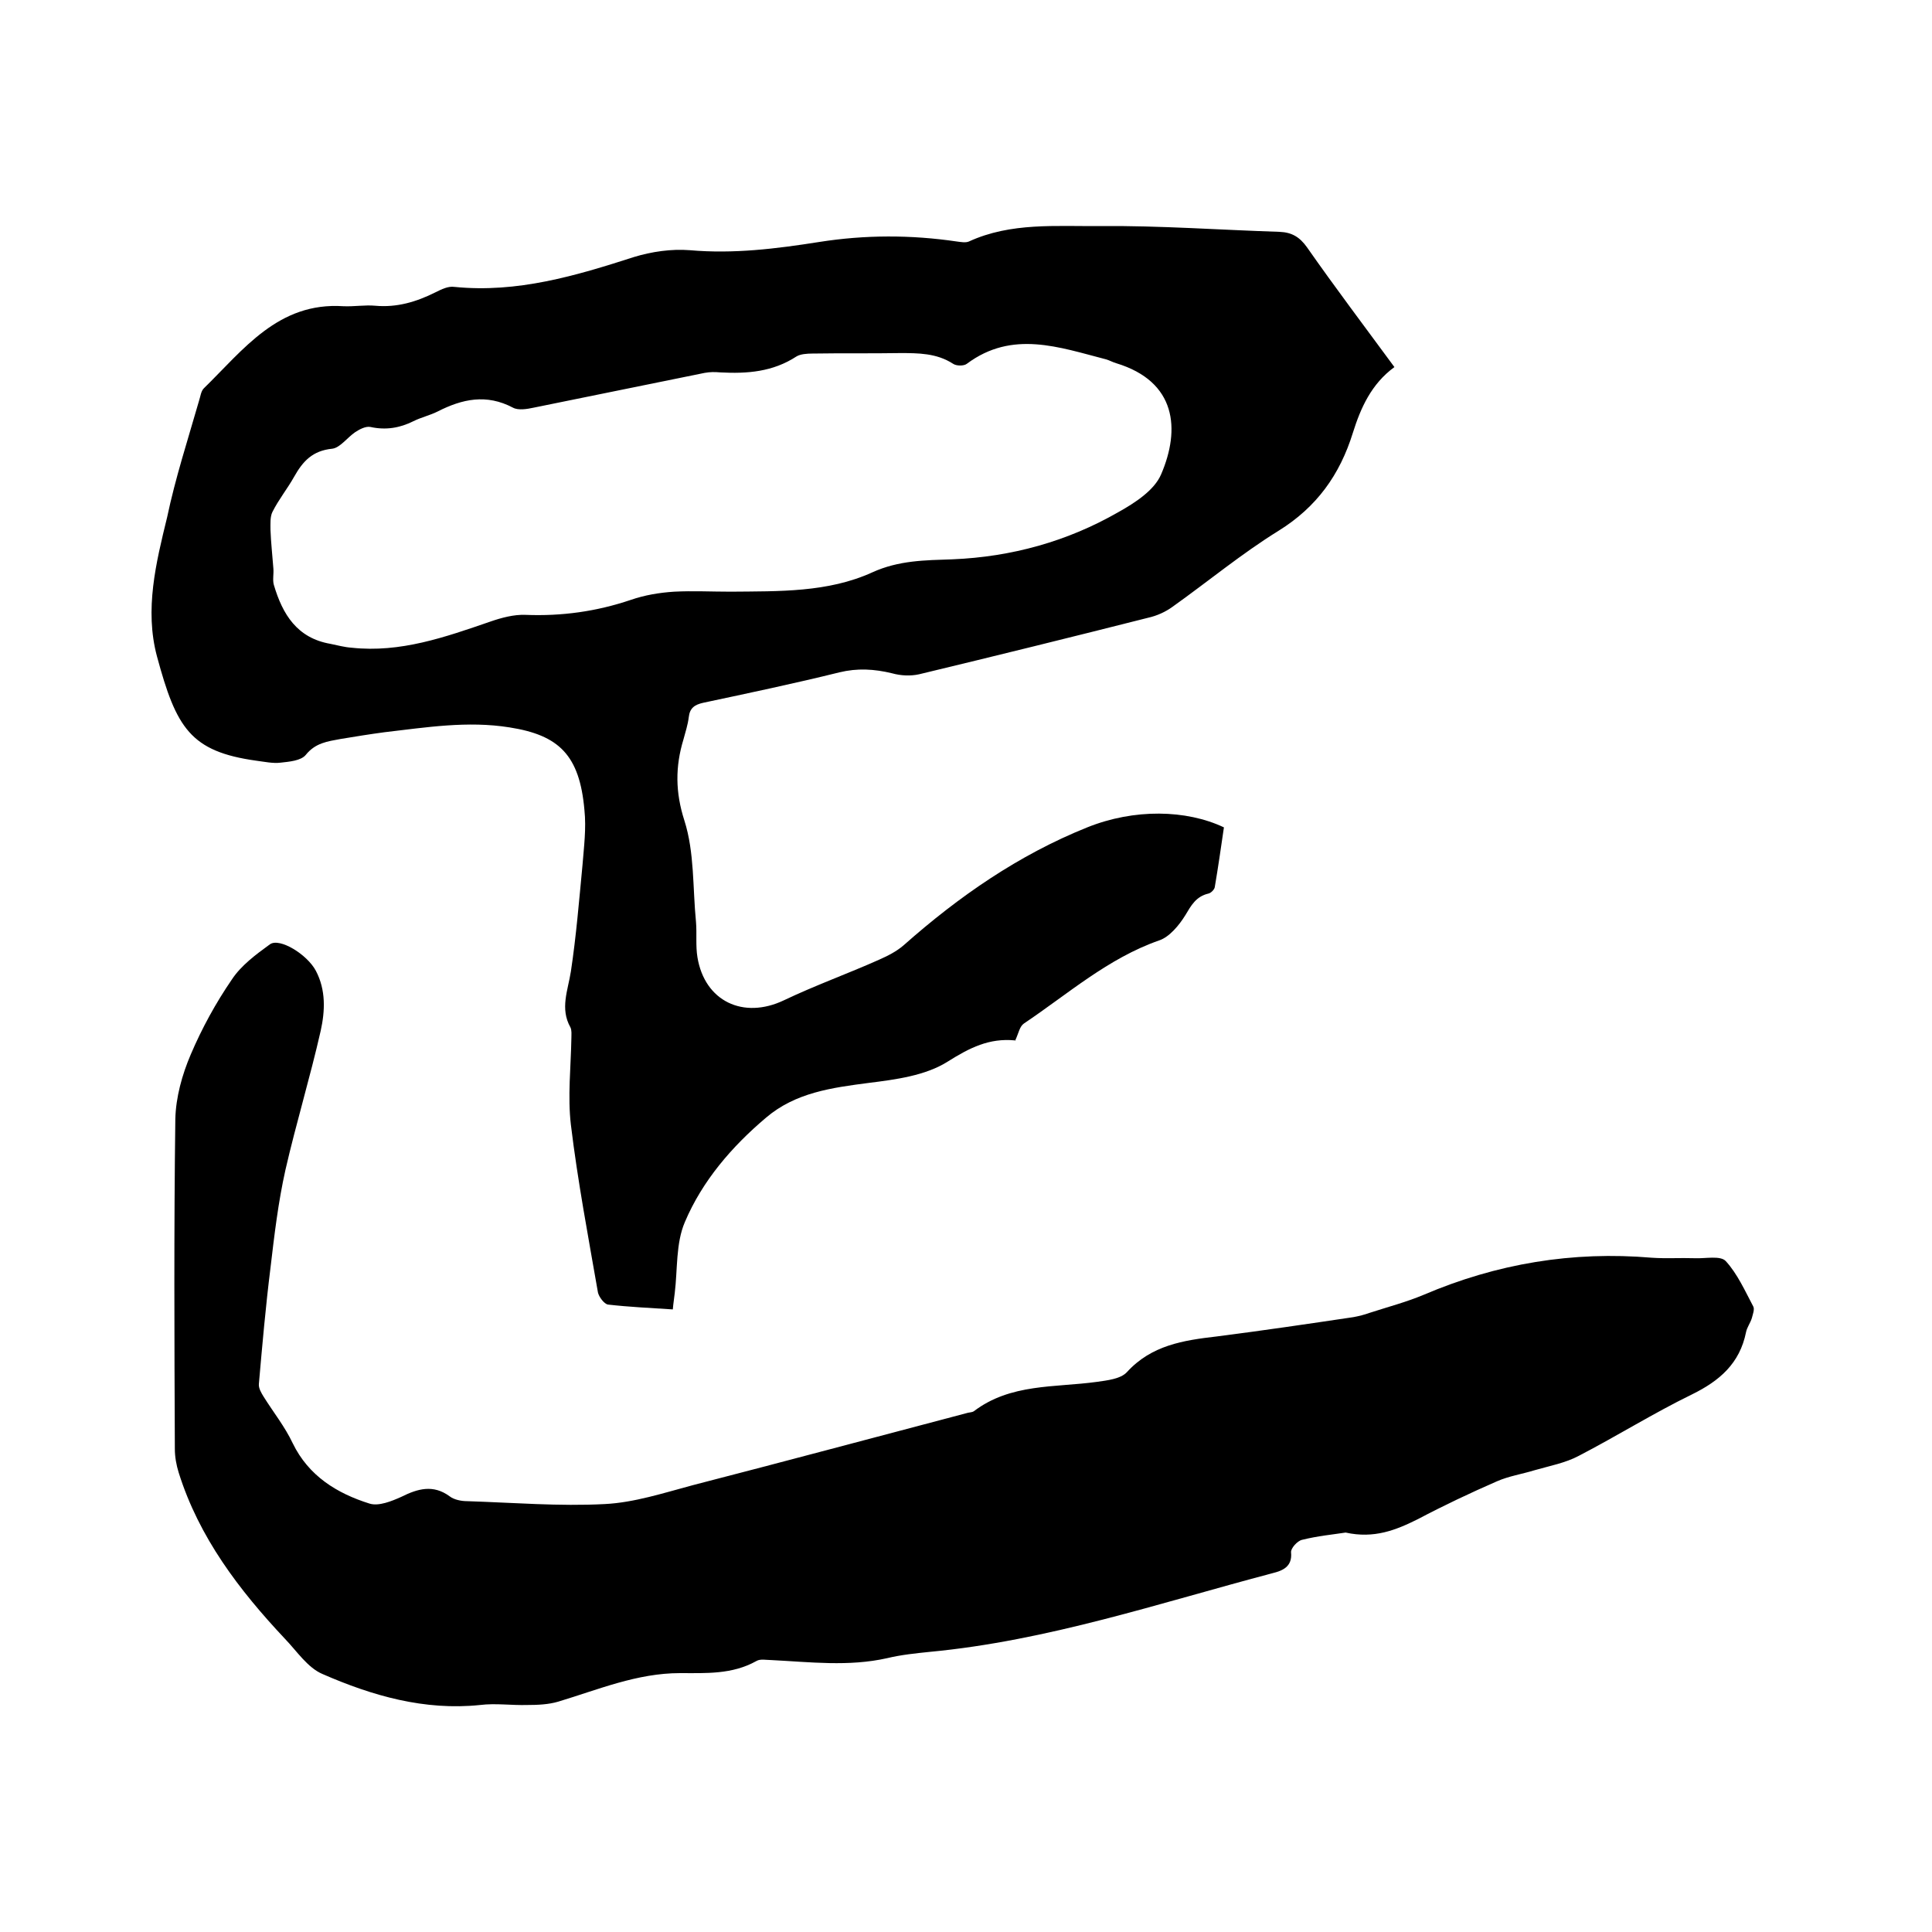
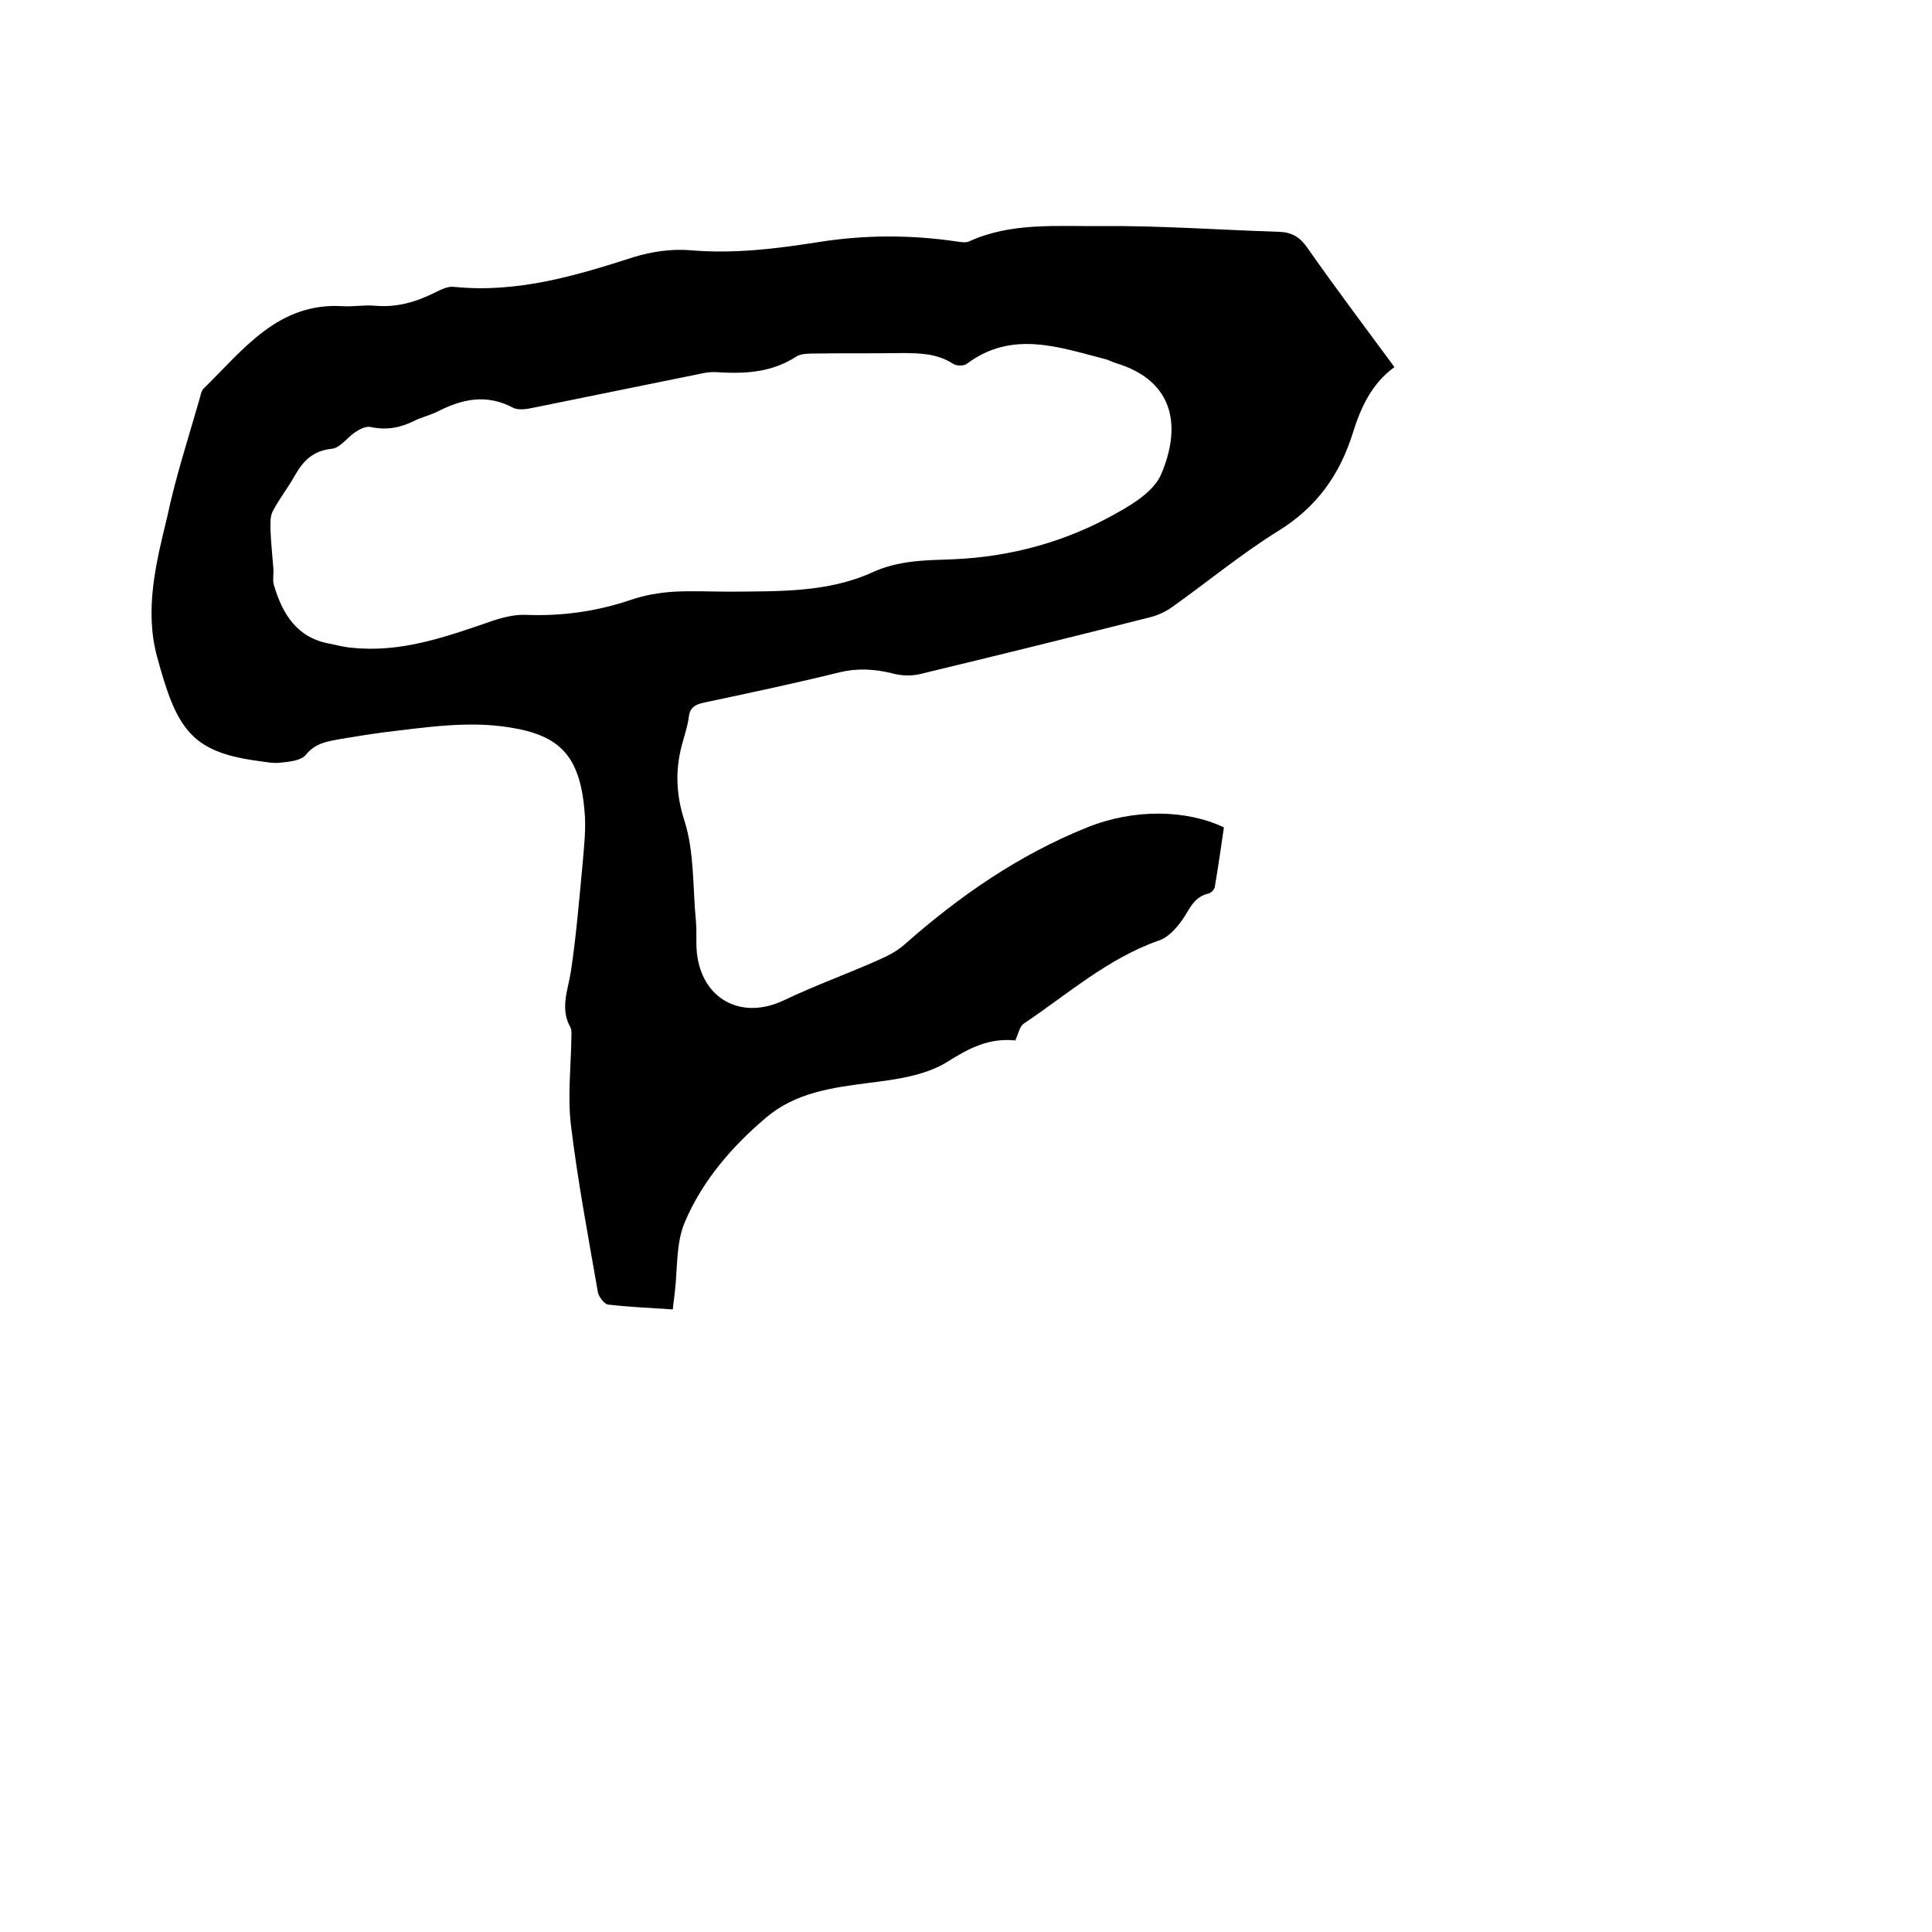
<svg xmlns="http://www.w3.org/2000/svg" enable-background="new 0 0 400 400" viewBox="0 0 400 400">
  <path d="m288.7 76c-4.8 3.5-7 8.5-8.6 13.6-2.7 8.7-7.5 15.4-15.4 20.3-7.6 4.7-14.6 10.5-21.9 15.7-1.5 1.1-3.3 1.9-5.1 2.3-15.8 4-31.6 7.9-47.4 11.7-1.8.4-3.8.3-5.6-.2-3.7-.9-7.2-1.1-10.9-.2-9.3 2.3-18.8 4.3-28.2 6.3-1.8.4-2.8 1.1-3 3-.2 1.6-.7 3.1-1.1 4.6-1.7 5.6-1.7 10.9.2 16.8 2.1 6.6 1.7 13.9 2.4 21 .2 2.4-.1 4.9.3 7.3 1.5 9.1 9.5 12.9 17.9 8.9 6.5-3.1 13.2-5.5 19.7-8.4 1.8-.8 3.6-1.7 5.1-3 11.4-10.1 23.8-18.7 38-24.4 9.7-3.9 20.5-3.7 28.3 0-.6 4.1-1.2 8.3-1.9 12.4-.1.5-.8 1.2-1.3 1.3-2.6.6-3.6 2.5-4.8 4.5-1.3 2.1-3.3 4.5-5.4 5.2-10.6 3.7-18.9 11.1-28 17.2-.9.6-1.1 2-1.8 3.5.3-.1.1.1-.1 0-5.3-.5-9.3 1.5-13.9 4.4s-10.7 3.7-16.3 4.4c-7.7 1-15.2 2-21.3 7.2-7.1 6-13.2 13.1-16.8 21.6-1.9 4.4-1.5 9.8-2.1 14.7-.1 1-.3 2.1-.4 3.4-4.6-.3-9-.5-13.4-1-.8-.1-1.9-1.6-2.1-2.5-2-11.5-4.2-23.1-5.6-34.7-.7-5.9 0-12 .1-18 0-.7.1-1.6-.2-2.2-2.2-3.9-.5-7.7.1-11.6 1.1-7.3 1.7-14.7 2.4-22 .3-3.8.8-7.6.4-11.4-1-11.4-5.3-15.5-15.5-17.1-8.7-1.4-17.3 0-25.9 1-3 .4-6.1.9-9.1 1.4-2.7.5-5.2.8-7.2 3.3-1 1.2-3.4 1.4-5.2 1.6-1.6.2-3.4-.2-5-.4-13.7-1.9-16.6-6.8-20.6-21.6-2.6-9.7-.2-19.4 2.1-28.8 1.7-8.1 4.3-16.1 6.6-24.1.3-.9.4-2 1-2.6 8.2-8 15.4-17.9 28.9-17 2.2.1 4.5-.3 6.6-.1 4.5.4 8.5-.8 12.5-2.8 1.2-.6 2.6-1.3 3.9-1.1 13 1.3 25.1-2.3 37.2-6.2 3.6-1.1 7.7-1.7 11.5-1.4 9.1.8 17.9-.3 26.8-1.7 9.5-1.5 19-1.5 28.5-.1.8.1 1.8.3 2.5 0 8.7-4 18.1-3.1 27.2-3.2 12.4-.1 24.7.8 37.1 1.2 2.6.1 4.2 1.1 5.7 3.2 5.8 8.3 12 16.5 18.1 24.8zm-137.4 46.5c9.9-.1 20.1.2 29.3-4 5.5-2.5 10.9-2.5 16.6-2.7 12.2-.5 23.8-3.7 34.4-9.8 3.4-1.9 7.4-4.5 8.8-7.8 4-9.3 3.2-19.2-9.3-23-.7-.2-1.4-.6-2.1-.8-9.7-2.5-19.4-6.1-28.8.9-.6.5-2.2.5-2.9 0-3.4-2.2-7.2-2.2-11-2.2-6 .1-12.1 0-18.1.1-1.1 0-2.5.1-3.3.6-4.9 3.2-10.2 3.6-15.8 3.3-1.1-.1-2.1-.1-3.2.1-11.8 2.4-23.6 4.8-35.4 7.2-1.4.3-3.2.6-4.3 0-5.5-2.9-10.5-1.8-15.6.8-1.6.8-3.4 1.2-5 2-2.8 1.4-5.7 1.9-8.9 1.2-1-.2-2.3.5-3.2 1.1-1.6 1.1-3.1 3.2-4.7 3.4-4.1.4-6.1 2.6-7.9 5.8-1.4 2.5-3.2 4.7-4.5 7.3-.5 1-.4 2.5-.4 3.7.1 2.7.4 5.3.6 8 .1 1.1-.2 2.4.1 3.4 1.8 6.1 4.8 11 11.7 12.2 1.5.3 2.9.7 4.4.8 10.1 1.1 19.4-2.2 28.7-5.4 2.3-.8 4.9-1.5 7.3-1.4 7.5.3 14.7-.7 21.8-3.1 2.9-1 5.9-1.5 9-1.7 3.8-.2 7.7 0 11.7 0z" />
-   <path d="m278.6 317.3c-2.6.4-5.8.7-9 1.5-1 .2-2.4 1.8-2.3 2.6.3 3-1.8 3.8-3.8 4.3-23.5 6.2-46.6 14-71 16.3-2.9.3-5.9.6-8.8 1.3-8 1.8-16 .8-24 .4-1 0-2.3-.3-3.1.2-5 2.8-10.4 2.5-15.8 2.5-8.9 0-16.9 3.4-25.2 5.9-2 .6-4.3.7-6.4.7-3.3.1-6.6-.4-9.8 0-11.5 1.2-22.3-1.9-32.6-6.4-3.1-1.3-5.3-4.7-7.8-7.3-9.5-10.1-17.8-21-22-34.4-.5-1.6-.8-3.3-.8-4.9-.1-22.8-.2-45.5.1-68.3.1-4.5 1.4-9.2 3.2-13.4 2.3-5.4 5.2-10.7 8.5-15.5 1.9-2.9 5-5.2 7.9-7.3 2-1.4 7.7 2.1 9.5 5.5 2.1 4 1.9 8.3 1 12.4-2.2 9.7-5.1 19.2-7.3 28.8-1.5 6.7-2.3 13.5-3.1 20.3-1 8-1.7 16-2.4 24-.1.9.5 1.9 1 2.7 2 3.2 4.4 6.2 6 9.6 3.3 6.8 9.2 10.4 15.9 12.5 1.9.6 4.6-.5 6.6-1.4 3.4-1.7 6.6-2.6 10-.1.9.7 2.4 1 3.6 1 9.5.3 19.1 1.1 28.5.6 6.1-.3 12.2-2.3 18.2-3.9 19-4.9 38-10 57-15 .4-.1.9-.1 1.2-.3 7.6-5.8 16.8-4.9 25.5-6.1 2.1-.3 4.9-.6 6.2-2 5.1-5.6 11.7-6.6 18.6-7.4 9.4-1.2 18.9-2.6 28.3-4 1.1-.2 2.3-.5 3.4-.9 3.7-1.2 7.5-2.2 11.1-3.7 15.2-6.5 30.9-9.1 47.3-7.7 2.9.2 5.9 0 8.9.1 2.2.1 5.3-.6 6.4.6 2.4 2.6 4 6.2 5.7 9.4.3.6-.1 1.6-.3 2.4-.3 1-1 1.9-1.2 2.9-1.3 6.5-5.5 10.1-11.2 12.9-8 3.9-15.5 8.6-23.4 12.7-2.8 1.5-6.1 2.1-9.2 3-2.6.8-5.3 1.2-7.8 2.3-5.5 2.4-11 5-16.3 7.8-4.6 2.3-9.1 4.1-15 2.8z" />
</svg>